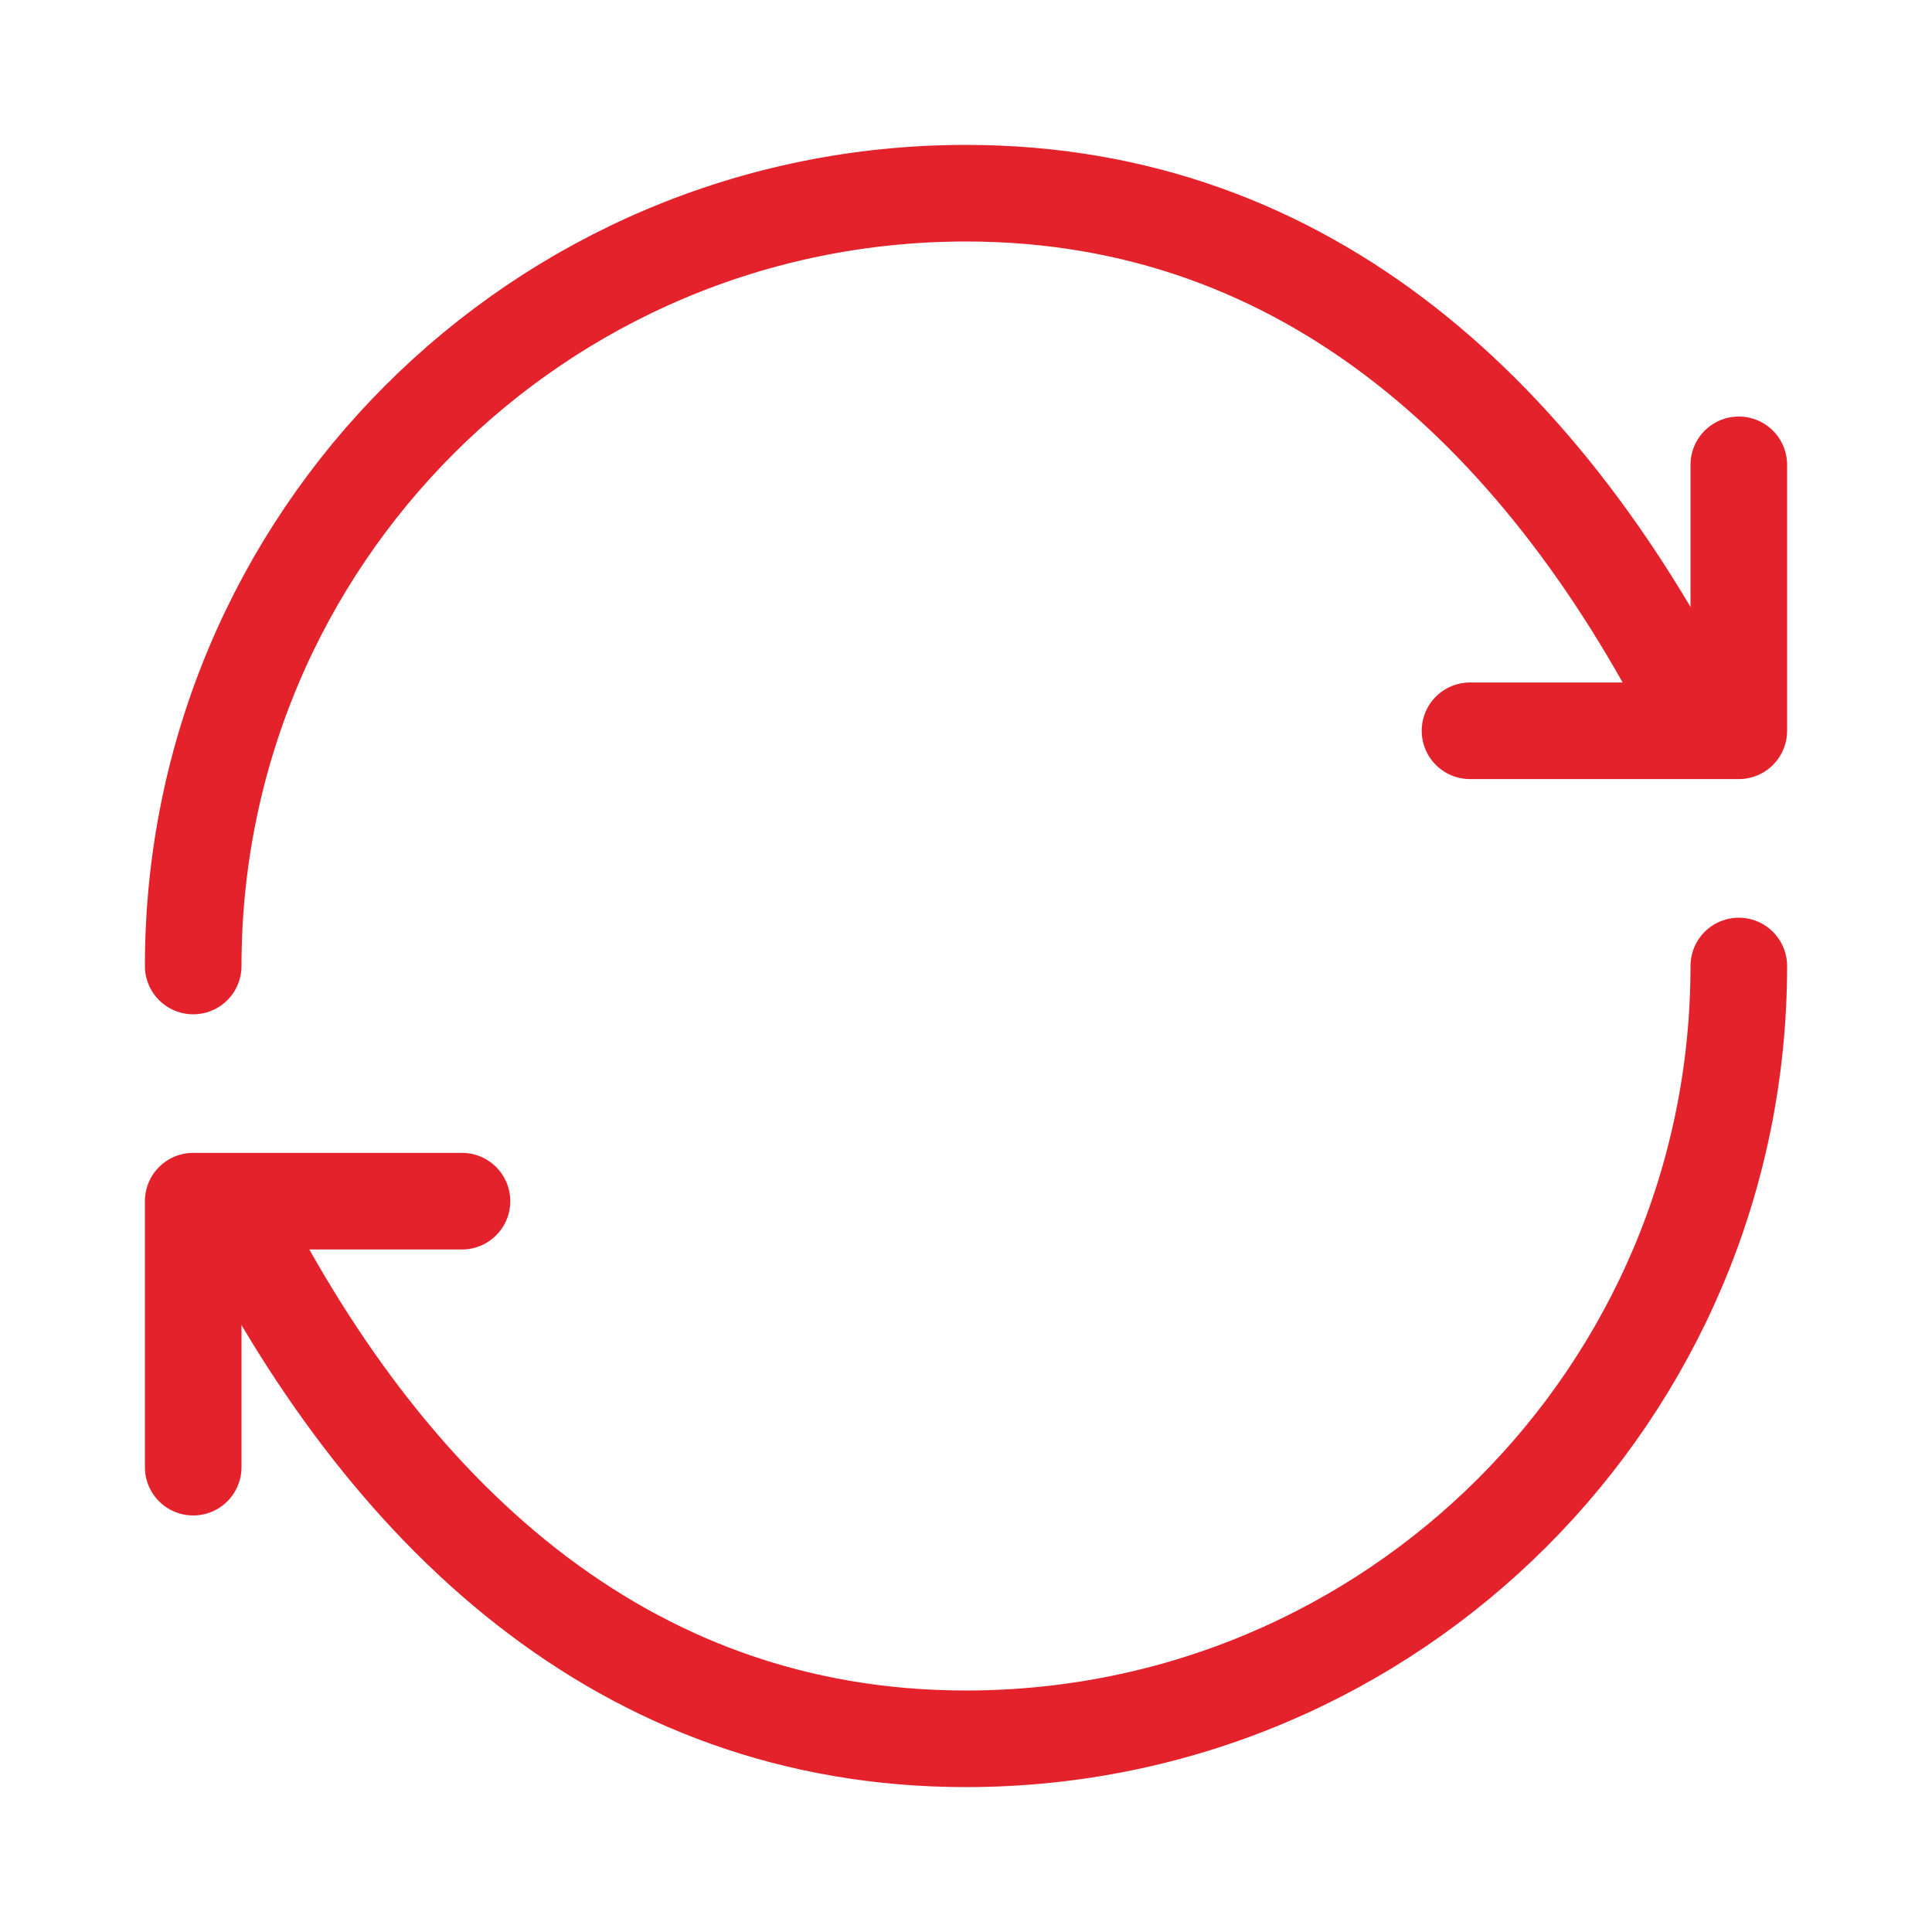
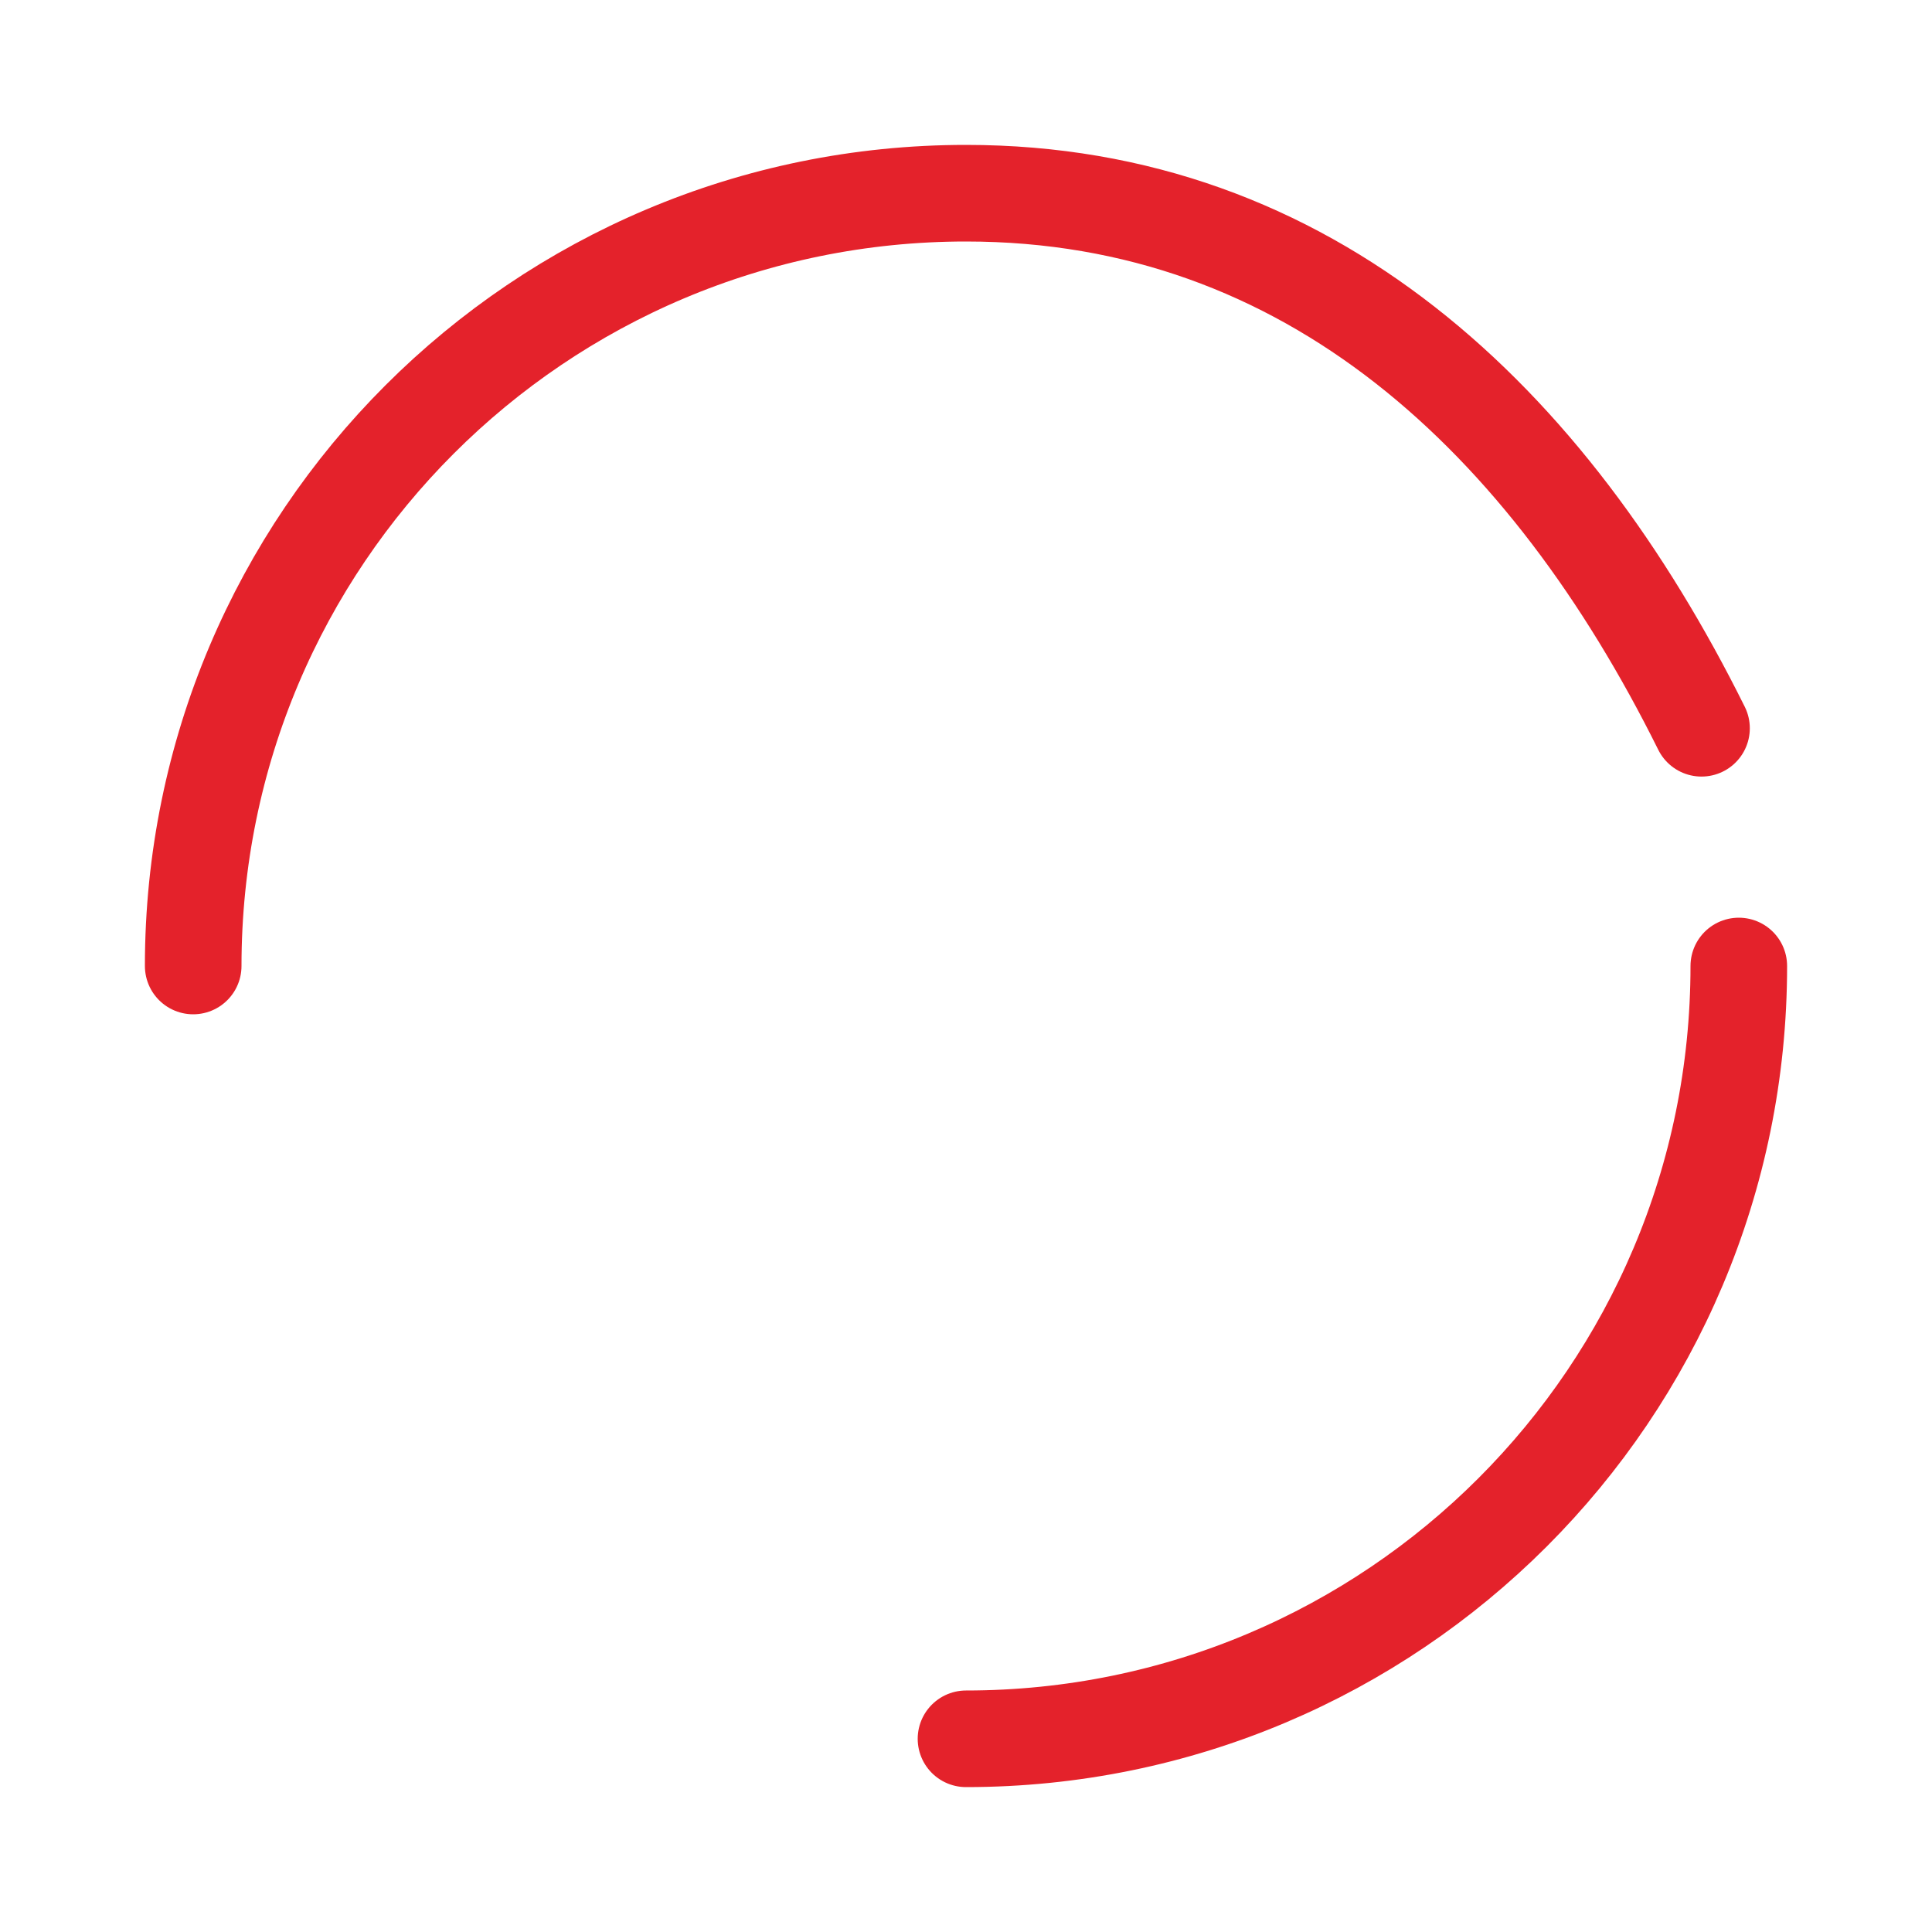
<svg xmlns="http://www.w3.org/2000/svg" width="40" height="40" viewBox="0 0 40 40" fill="none">
  <path d="M4 20C4 11.162 11.162 4 20 4C27.119 4 32.058 8.696 35.228 15.078" stroke="#E4222B" stroke-width="2" stroke-linecap="round" stroke-linejoin="round" />
-   <path d="M30.435 15.13H36V9.624" stroke="#E4222B" stroke-width="2" stroke-linecap="round" stroke-linejoin="round" />
-   <path d="M36 20C36 28.838 28.838 36 20 36C12.881 36 7.942 31.304 4.772 24.922" stroke="#E4222B" stroke-width="2" stroke-linecap="round" stroke-linejoin="round" />
-   <path d="M9.565 24.869H4V30.376" stroke="#E4222B" stroke-width="2" stroke-linecap="round" stroke-linejoin="round" />
+   <path d="M36 20C36 28.838 28.838 36 20 36" stroke="#E4222B" stroke-width="2" stroke-linecap="round" stroke-linejoin="round" />
</svg>